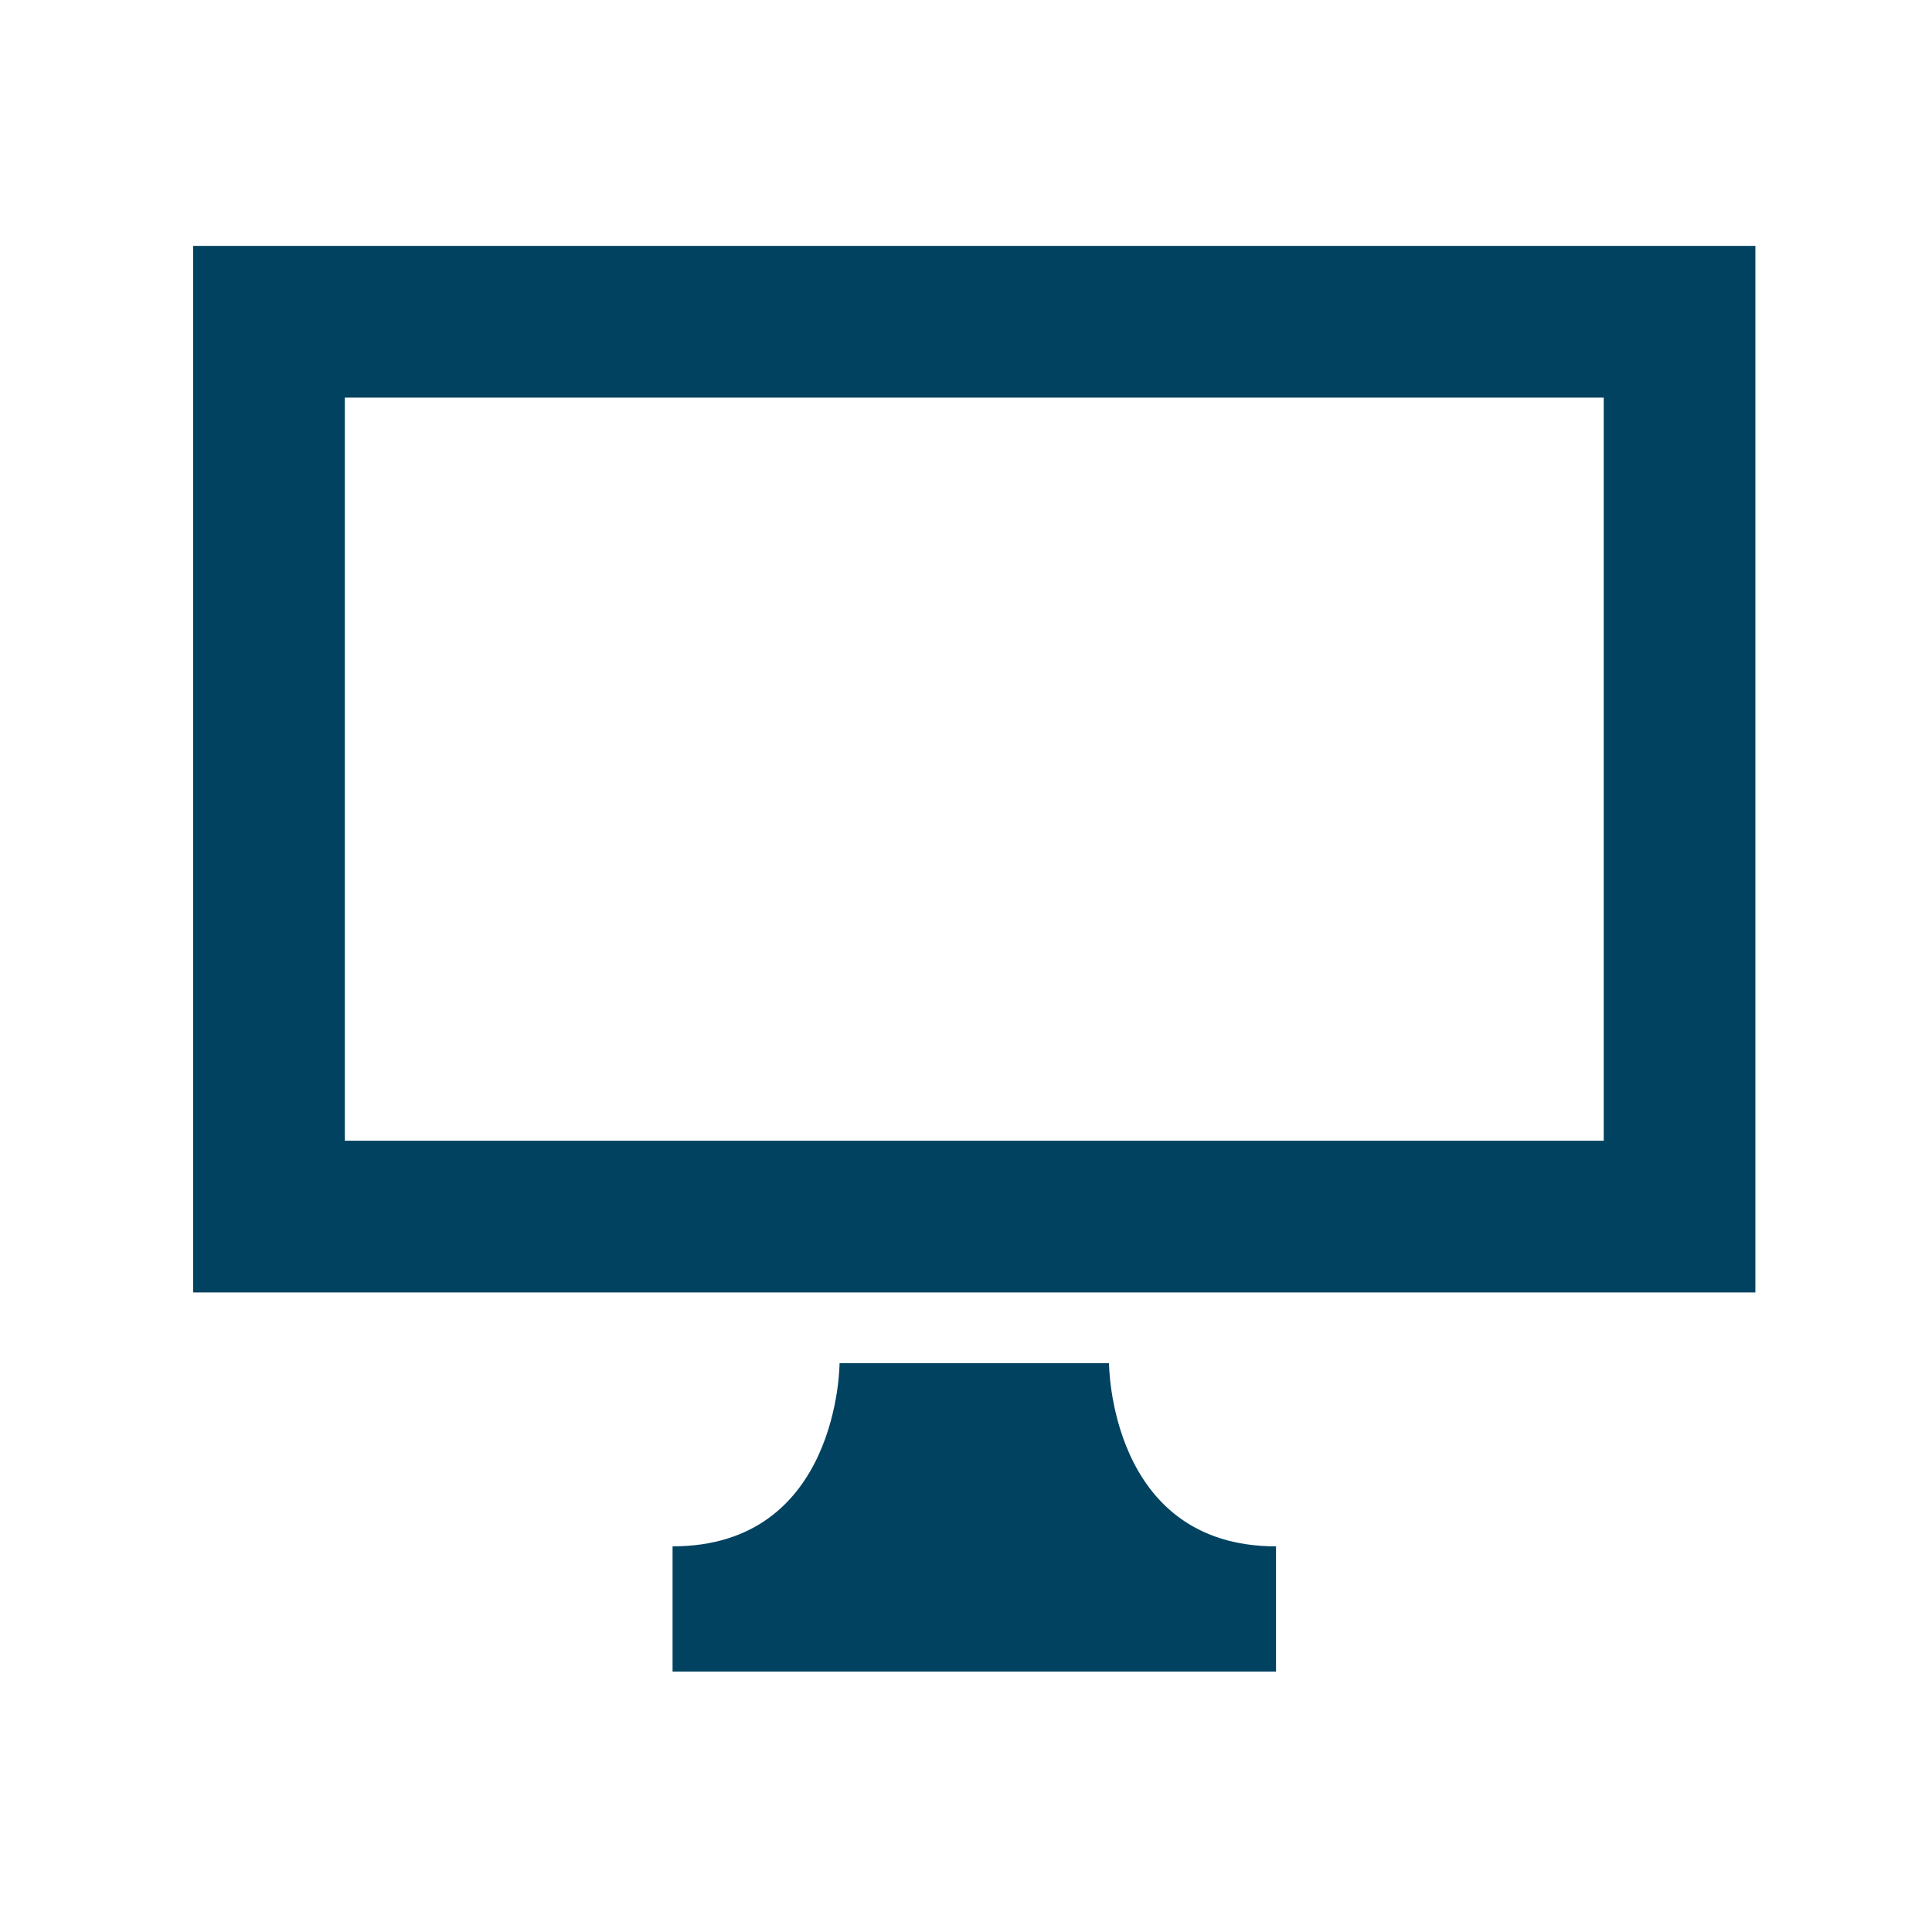
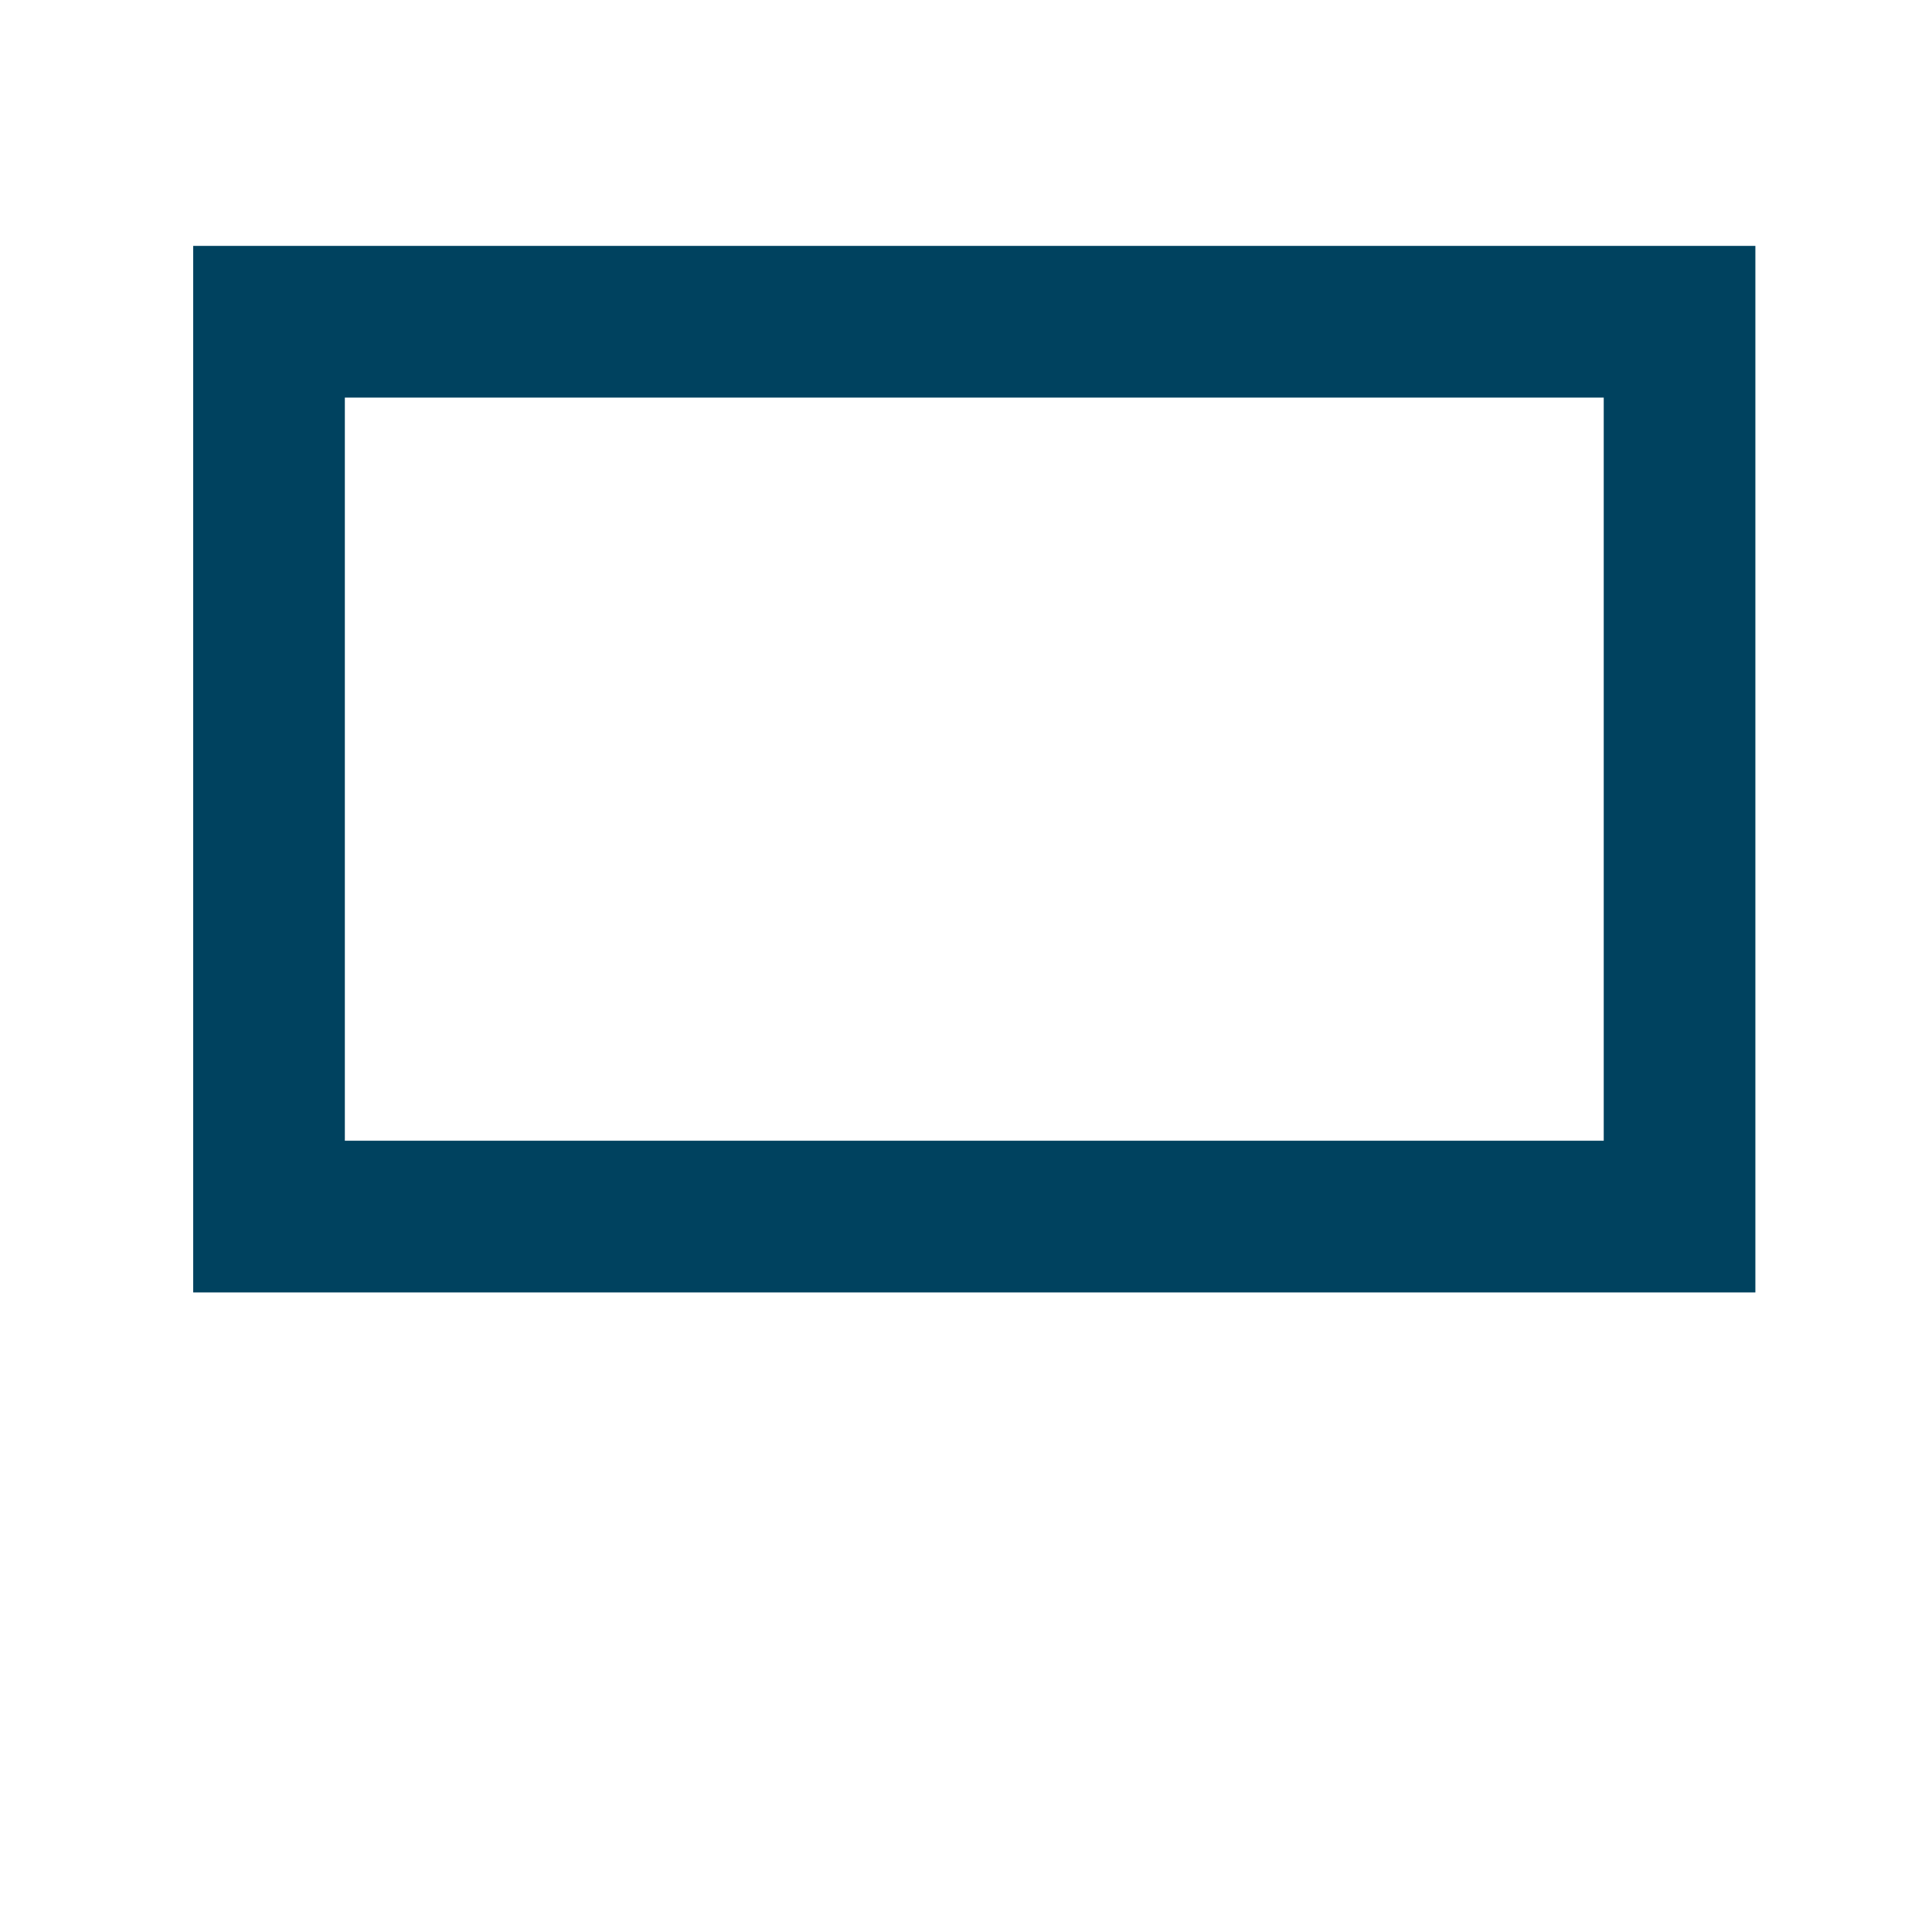
<svg xmlns="http://www.w3.org/2000/svg" width="110" height="110" viewBox="0 0 110 110">
  <defs>
    <clipPath id="clip-path">
-       <rect id="長方形_286" data-name="長方形 286" width="88.944" height="81.17" fill="#00425f" />
-     </clipPath>
+       </clipPath>
  </defs>
  <g id="グループ_969" data-name="グループ 969" transform="translate(-722 -2225)">
    <g id="グループ_480" data-name="グループ 480" transform="translate(733 2239)">
      <path id="パス_1146" data-name="パス 1146" d="M8.634,8.637H80.31V50.948H8.634ZM0,59.586H88.944V0H0Z" fill="#00425f" />
      <g id="グループ_479" data-name="グループ 479">
        <g id="グループ_478" data-name="グループ 478" clip-path="url(#clip-path)">
-           <path id="パス_1147" data-name="パス 1147" d="M181.959,366.188H166.617s0,10.429-9.508,10.429v7.128h34.358v-7.128c-9.508,0-9.508-10.429-9.508-10.429" transform="translate(-129.816 -302.574)" fill="#00425f" />
+           <path id="パス_1147" data-name="パス 1147" d="M181.959,366.188H166.617s0,10.429-9.508,10.429v7.128v-7.128c-9.508,0-9.508-10.429-9.508-10.429" transform="translate(-129.816 -302.574)" fill="#00425f" />
        </g>
      </g>
    </g>
    <rect id="長方形_445" data-name="長方形 445" width="110" height="110" transform="translate(722 2225)" fill="none" />
  </g>
</svg>